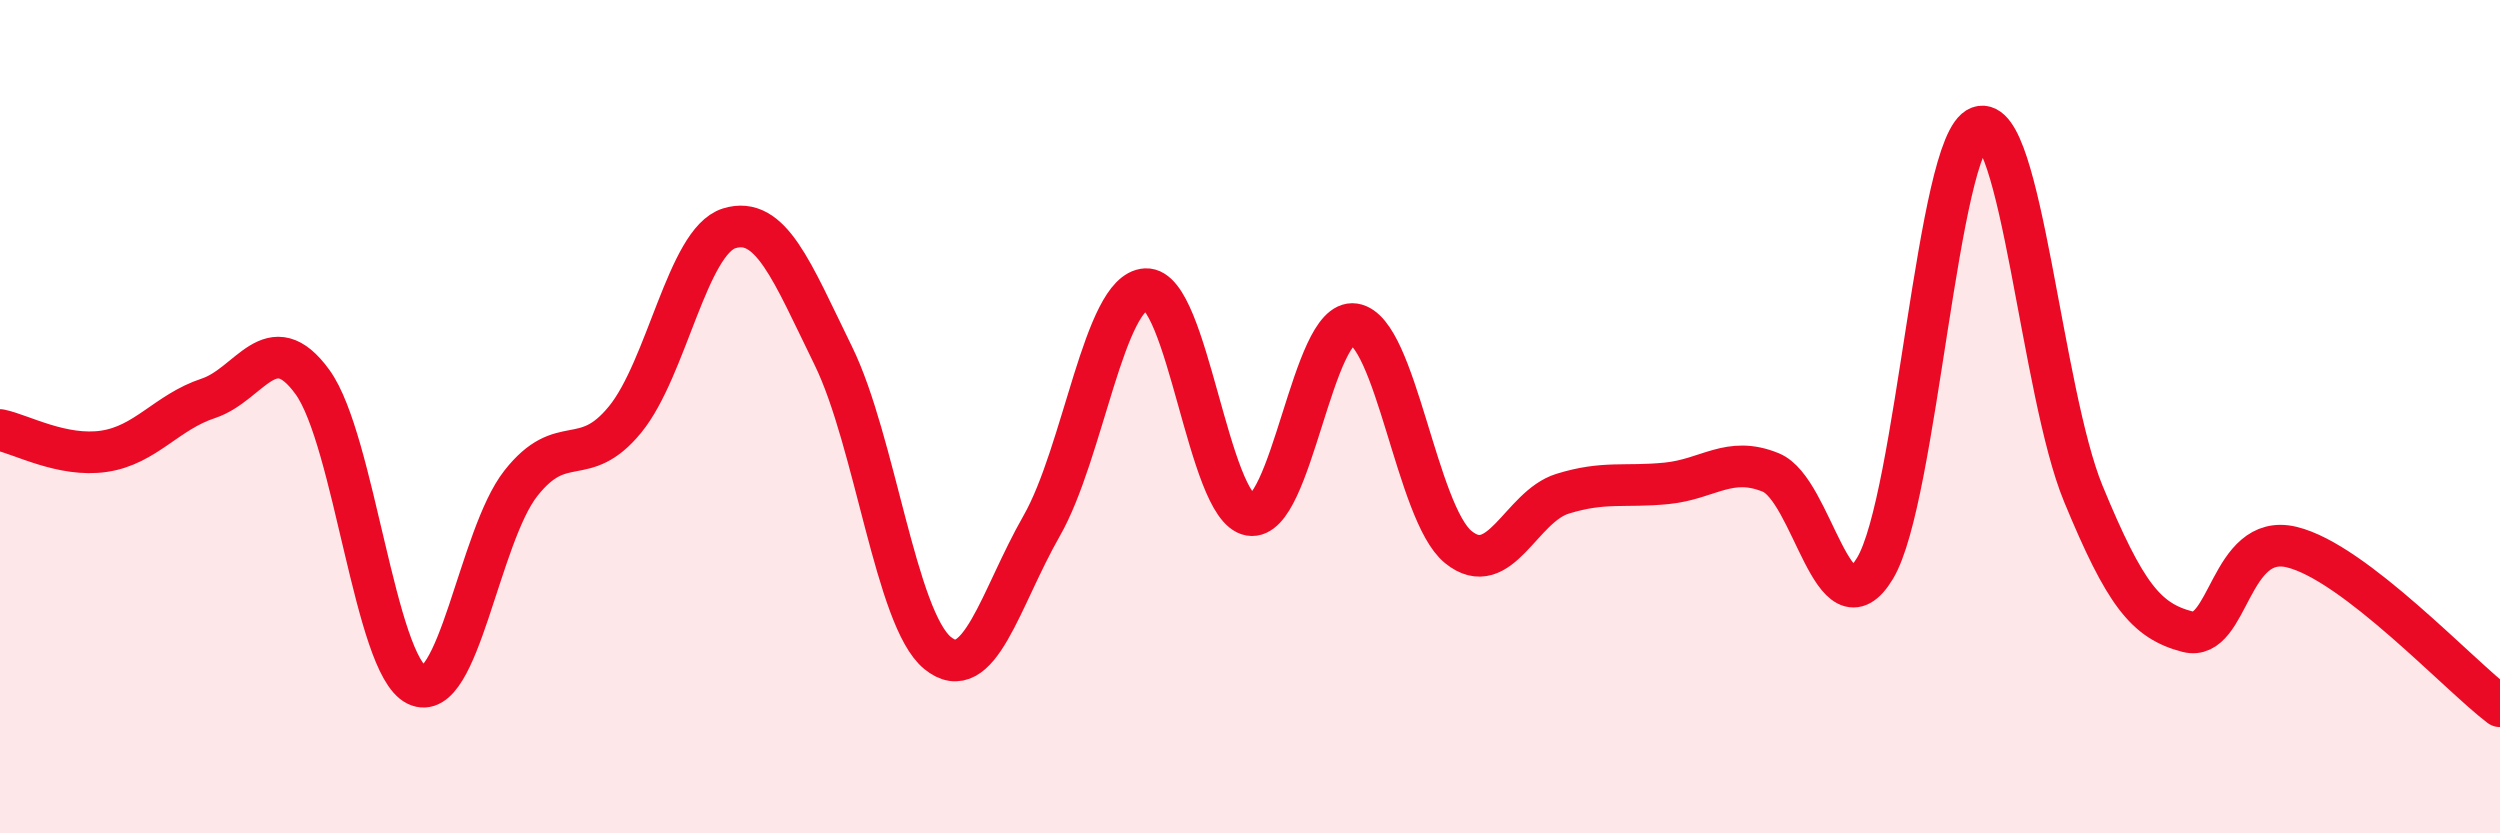
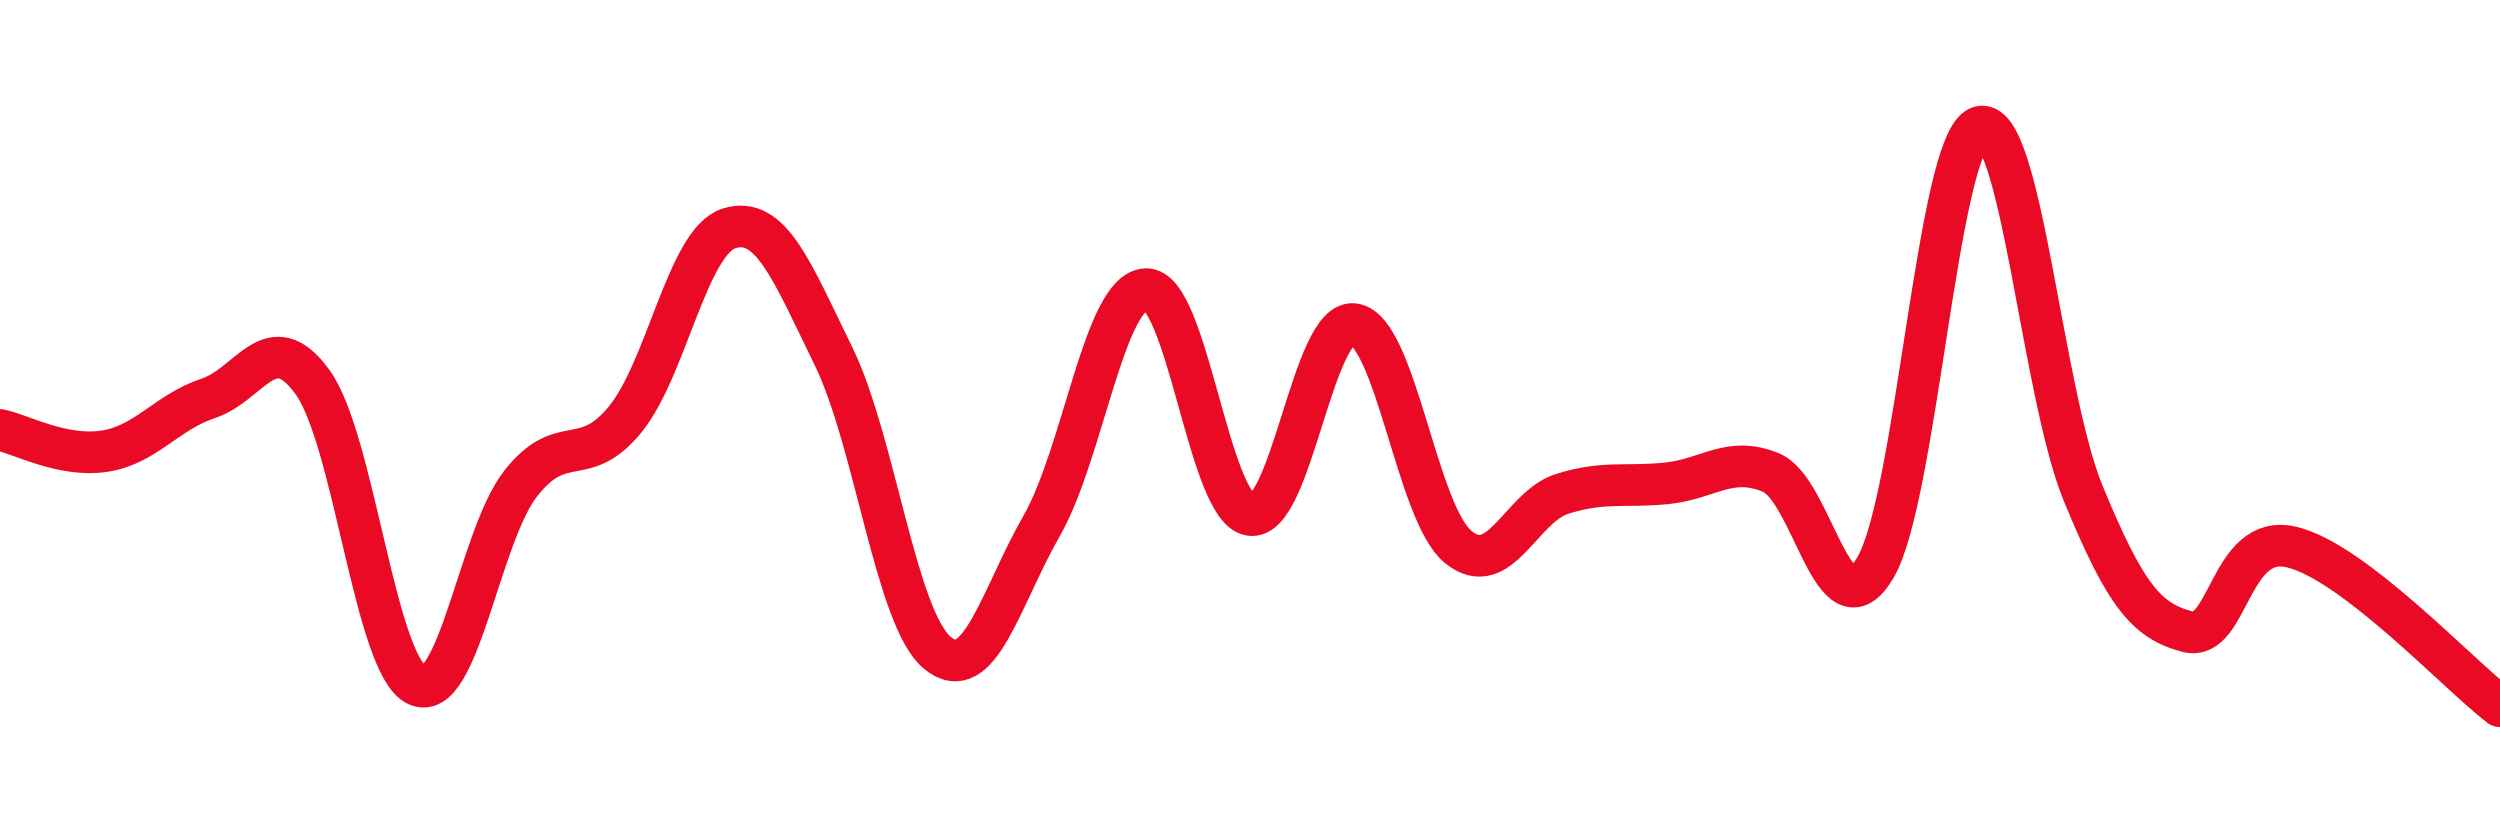
<svg xmlns="http://www.w3.org/2000/svg" width="60" height="20" viewBox="0 0 60 20">
-   <path d="M 0,10.32 C 0.5,10.42 1.5,10.98 2.5,10.83 C 3.5,10.68 4,9.89 5,9.56 C 6,9.23 6.5,7.79 7.5,9.17 C 8.5,10.55 9,15.95 10,16.44 C 11,16.93 11.5,12.87 12.5,11.6 C 13.5,10.33 14,11.29 15,10.07 C 16,8.85 16.5,5.79 17.5,5.48 C 18.5,5.17 19,6.5 20,8.54 C 21,10.58 21.5,14.85 22.5,15.67 C 23.5,16.49 24,14.37 25,12.62 C 26,10.87 26.5,6.99 27.5,6.94 C 28.5,6.89 29,12.19 30,12.36 C 31,12.53 31.5,7.63 32.5,7.78 C 33.5,7.93 34,12.32 35,13.13 C 36,13.94 36.5,12.16 37.5,11.85 C 38.5,11.54 39,11.7 40,11.6 C 41,11.5 41.5,10.93 42.5,11.34 C 43.5,11.75 44,15.3 45,13.64 C 46,11.98 46.5,3.41 47.5,3.05 C 48.5,2.69 49,9.43 50,11.85 C 51,14.27 51.5,14.9 52.5,15.16 C 53.5,15.42 53.5,12.77 55,13.13 C 56.5,13.49 59,16.19 60,16.95L60 20L0 20Z" fill="#EB0A25" opacity="0.1" stroke-linecap="round" stroke-linejoin="round" />
  <path d="M 0,10.32 C 0.5,10.42 1.5,10.98 2.5,10.83 C 3.5,10.68 4,9.89 5,9.56 C 6,9.23 6.5,7.79 7.5,9.17 C 8.5,10.55 9,15.95 10,16.44 C 11,16.93 11.5,12.87 12.5,11.6 C 13.5,10.33 14,11.29 15,10.07 C 16,8.85 16.5,5.79 17.5,5.48 C 18.5,5.17 19,6.5 20,8.54 C 21,10.58 21.5,14.85 22.5,15.67 C 23.5,16.49 24,14.37 25,12.62 C 26,10.87 26.5,6.99 27.5,6.94 C 28.5,6.89 29,12.19 30,12.36 C 31,12.53 31.5,7.63 32.5,7.78 C 33.5,7.93 34,12.32 35,13.13 C 36,13.94 36.5,12.16 37.5,11.85 C 38.5,11.54 39,11.7 40,11.6 C 41,11.5 41.5,10.93 42.5,11.34 C 43.5,11.75 44,15.3 45,13.64 C 46,11.98 46.5,3.41 47.5,3.05 C 48.5,2.69 49,9.43 50,11.85 C 51,14.27 51.5,14.9 52.5,15.16 C 53.5,15.42 53.5,12.77 55,13.13 C 56.5,13.49 59,16.19 60,16.95" stroke="#EB0A25" stroke-width="1" fill="none" stroke-linecap="round" stroke-linejoin="round" />
</svg>